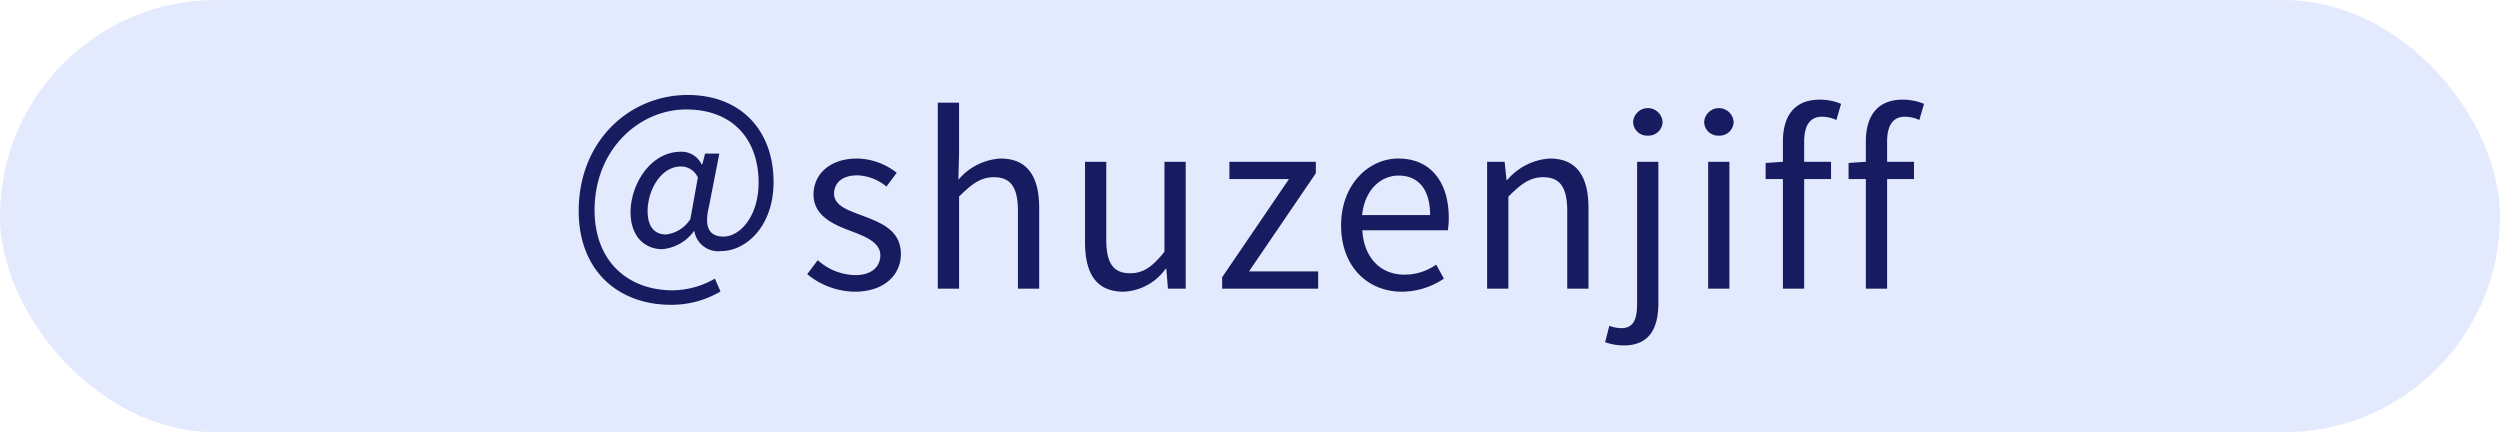
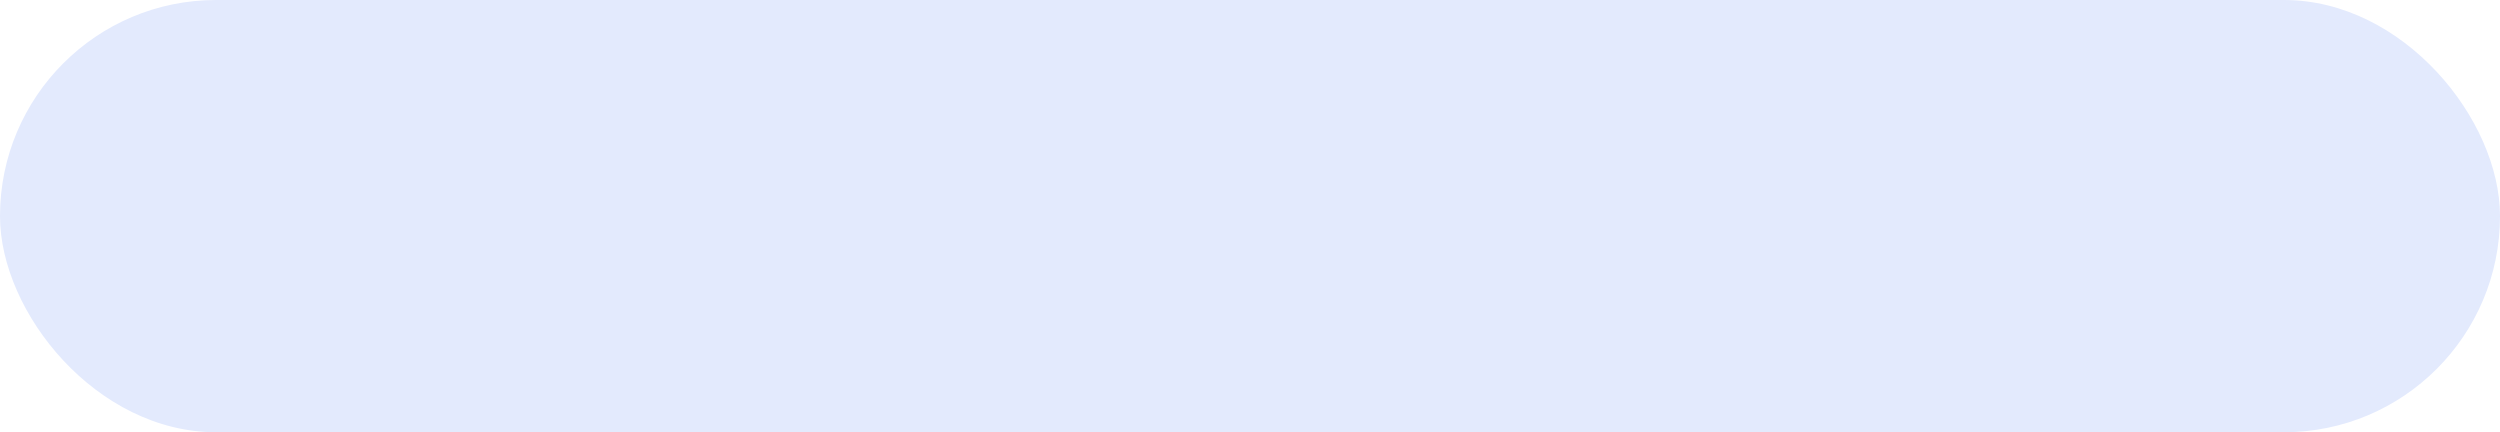
<svg xmlns="http://www.w3.org/2000/svg" id="insta_g10.svg" width="214" height="37" viewBox="0 0 214 37">
  <defs>
    <style>
      .cls-1 {
        fill: #e3eafd;
      }

      .cls-2 {
        fill: #171c61;
        fill-rule: evenodd;
      }
    </style>
  </defs>
  <rect id="長方形_518" data-name="長方形 518" class="cls-1" width="214" height="37" rx="18.5" ry="18.5" />
-   <path id="_shuzenjiff" data-name="＠shuzenjiff" class="cls-2" d="M97.416,4086.09a8.238,8.238,0,0,0,4.26-1.14l-0.48-1.1a7.35,7.35,0,0,1-3.62,1c-3.82,0-6.68-2.48-6.68-6.86,0-5.22,3.84-8.62,7.84-8.62,4.06,0,6.2,2.64,6.2,6.26,0,2.9-1.6,4.62-3,4.62-1.26,0-1.68-.84-1.24-2.62l0.88-4.48h-1.22l-0.24.92h-0.06a1.9,1.9,0,0,0-1.78-1.08c-2.6,0-4.3,2.8-4.3,5.18,0,2.04,1.18,3.16,2.72,3.16a3.764,3.764,0,0,0,2.7-1.54h0.04a2.07,2.07,0,0,0,2.32,1.7c2.02,0,4.46-2.02,4.46-5.92,0-4.42-2.82-7.44-7.34-7.44-5,0-9.339,3.94-9.339,9.92C89.537,4083.29,93.037,4086.09,97.416,4086.09Zm-0.4-6.02c-0.9,0-1.58-.56-1.58-2,0-1.7,1.08-3.82,2.86-3.82a1.59,1.59,0,0,1,1.44.94l-0.64,3.56A2.858,2.858,0,0,1,97.016,4080.07Zm16.141,4.9c2.559,0,3.959-1.46,3.959-3.22,0-2.06-1.74-2.7-3.319-3.3-1.22-.46-2.4-0.84-2.4-1.88,0-.84.62-1.56,1.98-1.56a4.083,4.083,0,0,1,2.5.96l0.88-1.18a5.624,5.624,0,0,0-3.379-1.22c-2.36,0-3.74,1.36-3.74,3.08,0,1.84,1.72,2.58,3.24,3.14,1.2,0.46,2.479.96,2.479,2.06,0,0.94-.7,1.7-2.139,1.7a4.926,4.926,0,0,1-3.22-1.28l-0.9,1.2A6.551,6.551,0,0,0,113.157,4084.97Zm7.12-.26h1.82v-7.88c1.1-1.1,1.86-1.66,2.979-1.66,1.44,0,2.06.86,2.06,2.9v6.64h1.82v-6.88c0-2.78-1.04-4.26-3.32-4.26a5.1,5.1,0,0,0-3.6,1.82l0.06-2.24v-4.36h-1.82v15.92Zm15.9,0.26a4.659,4.659,0,0,0,3.6-1.96h0.06l0.14,1.7h1.52v-10.86h-1.82v7.7c-1.04,1.3-1.82,1.84-2.939,1.84-1.44,0-2.04-.86-2.04-2.88v-6.66h-1.82v6.88C132.877,4083.49,133.9,4084.97,136.177,4084.97Zm8.44-.26h8.219v-1.48h-5.919l5.719-8.4v-0.98h-7.4v1.48h5.1l-5.719,8.4v0.98Zm15.38,0.26a6.463,6.463,0,0,0,3.6-1.12l-0.66-1.2a4.682,4.682,0,0,1-2.72.86c-2.059,0-3.479-1.48-3.6-3.8h7.319a7.105,7.105,0,0,0,.08-1.04c0-3.1-1.56-5.1-4.319-5.1-2.52,0-4.9,2.2-4.9,5.72C154.8,4082.87,157.117,4084.97,160,4084.97Zm-3.4-6.56c0.22-2.14,1.58-3.38,3.12-3.38,1.7,0,2.7,1.18,2.7,3.38H156.6Zm10.7,6.3h1.82v-7.88c1.1-1.1,1.86-1.66,2.979-1.66,1.44,0,2.06.86,2.06,2.9v6.64h1.82v-6.88c0-2.78-1.04-4.26-3.32-4.26a5.208,5.208,0,0,0-3.639,1.84h-0.06l-0.16-1.56h-1.5v10.86Zm11.7,4.86c2.14,0,2.96-1.4,2.96-3.62v-12.1h-1.82v12.1c0,1.32-.26,2.14-1.36,2.14a3.08,3.08,0,0,1-1.02-.2l-0.36,1.4A4.7,4.7,0,0,0,179,4089.57Zm2.06-17.96a1.2,1.2,0,0,0,1.26-1.18,1.263,1.263,0,0,0-2.52,0A1.19,1.19,0,0,0,181.057,4071.61Zm5.16,13.1h1.82v-10.86h-1.82v10.86Zm0.92-13.1a1.19,1.19,0,0,0,1.26-1.18,1.263,1.263,0,0,0-2.52,0A1.19,1.19,0,0,0,187.137,4071.61Zm10.459-2.72a4.755,4.755,0,0,0-1.819-.36c-2.16,0-3.16,1.38-3.16,3.58v1.74l-1.48.1v1.38h1.48v9.38h1.82v-9.38h2.3v-1.48h-2.3v-1.72c0-1.4.5-2.14,1.54-2.14a3.078,3.078,0,0,1,1.219.28Zm7.1,0a4.755,4.755,0,0,0-1.819-.36c-2.16,0-3.16,1.38-3.16,3.58v1.74l-1.48.1v1.38h1.48v9.38h1.82v-9.38h2.3v-1.48h-2.3v-1.72c0-1.4.5-2.14,1.54-2.14a3.078,3.078,0,0,1,1.219.28Z" transform="translate(-40 -4060)" />
</svg>